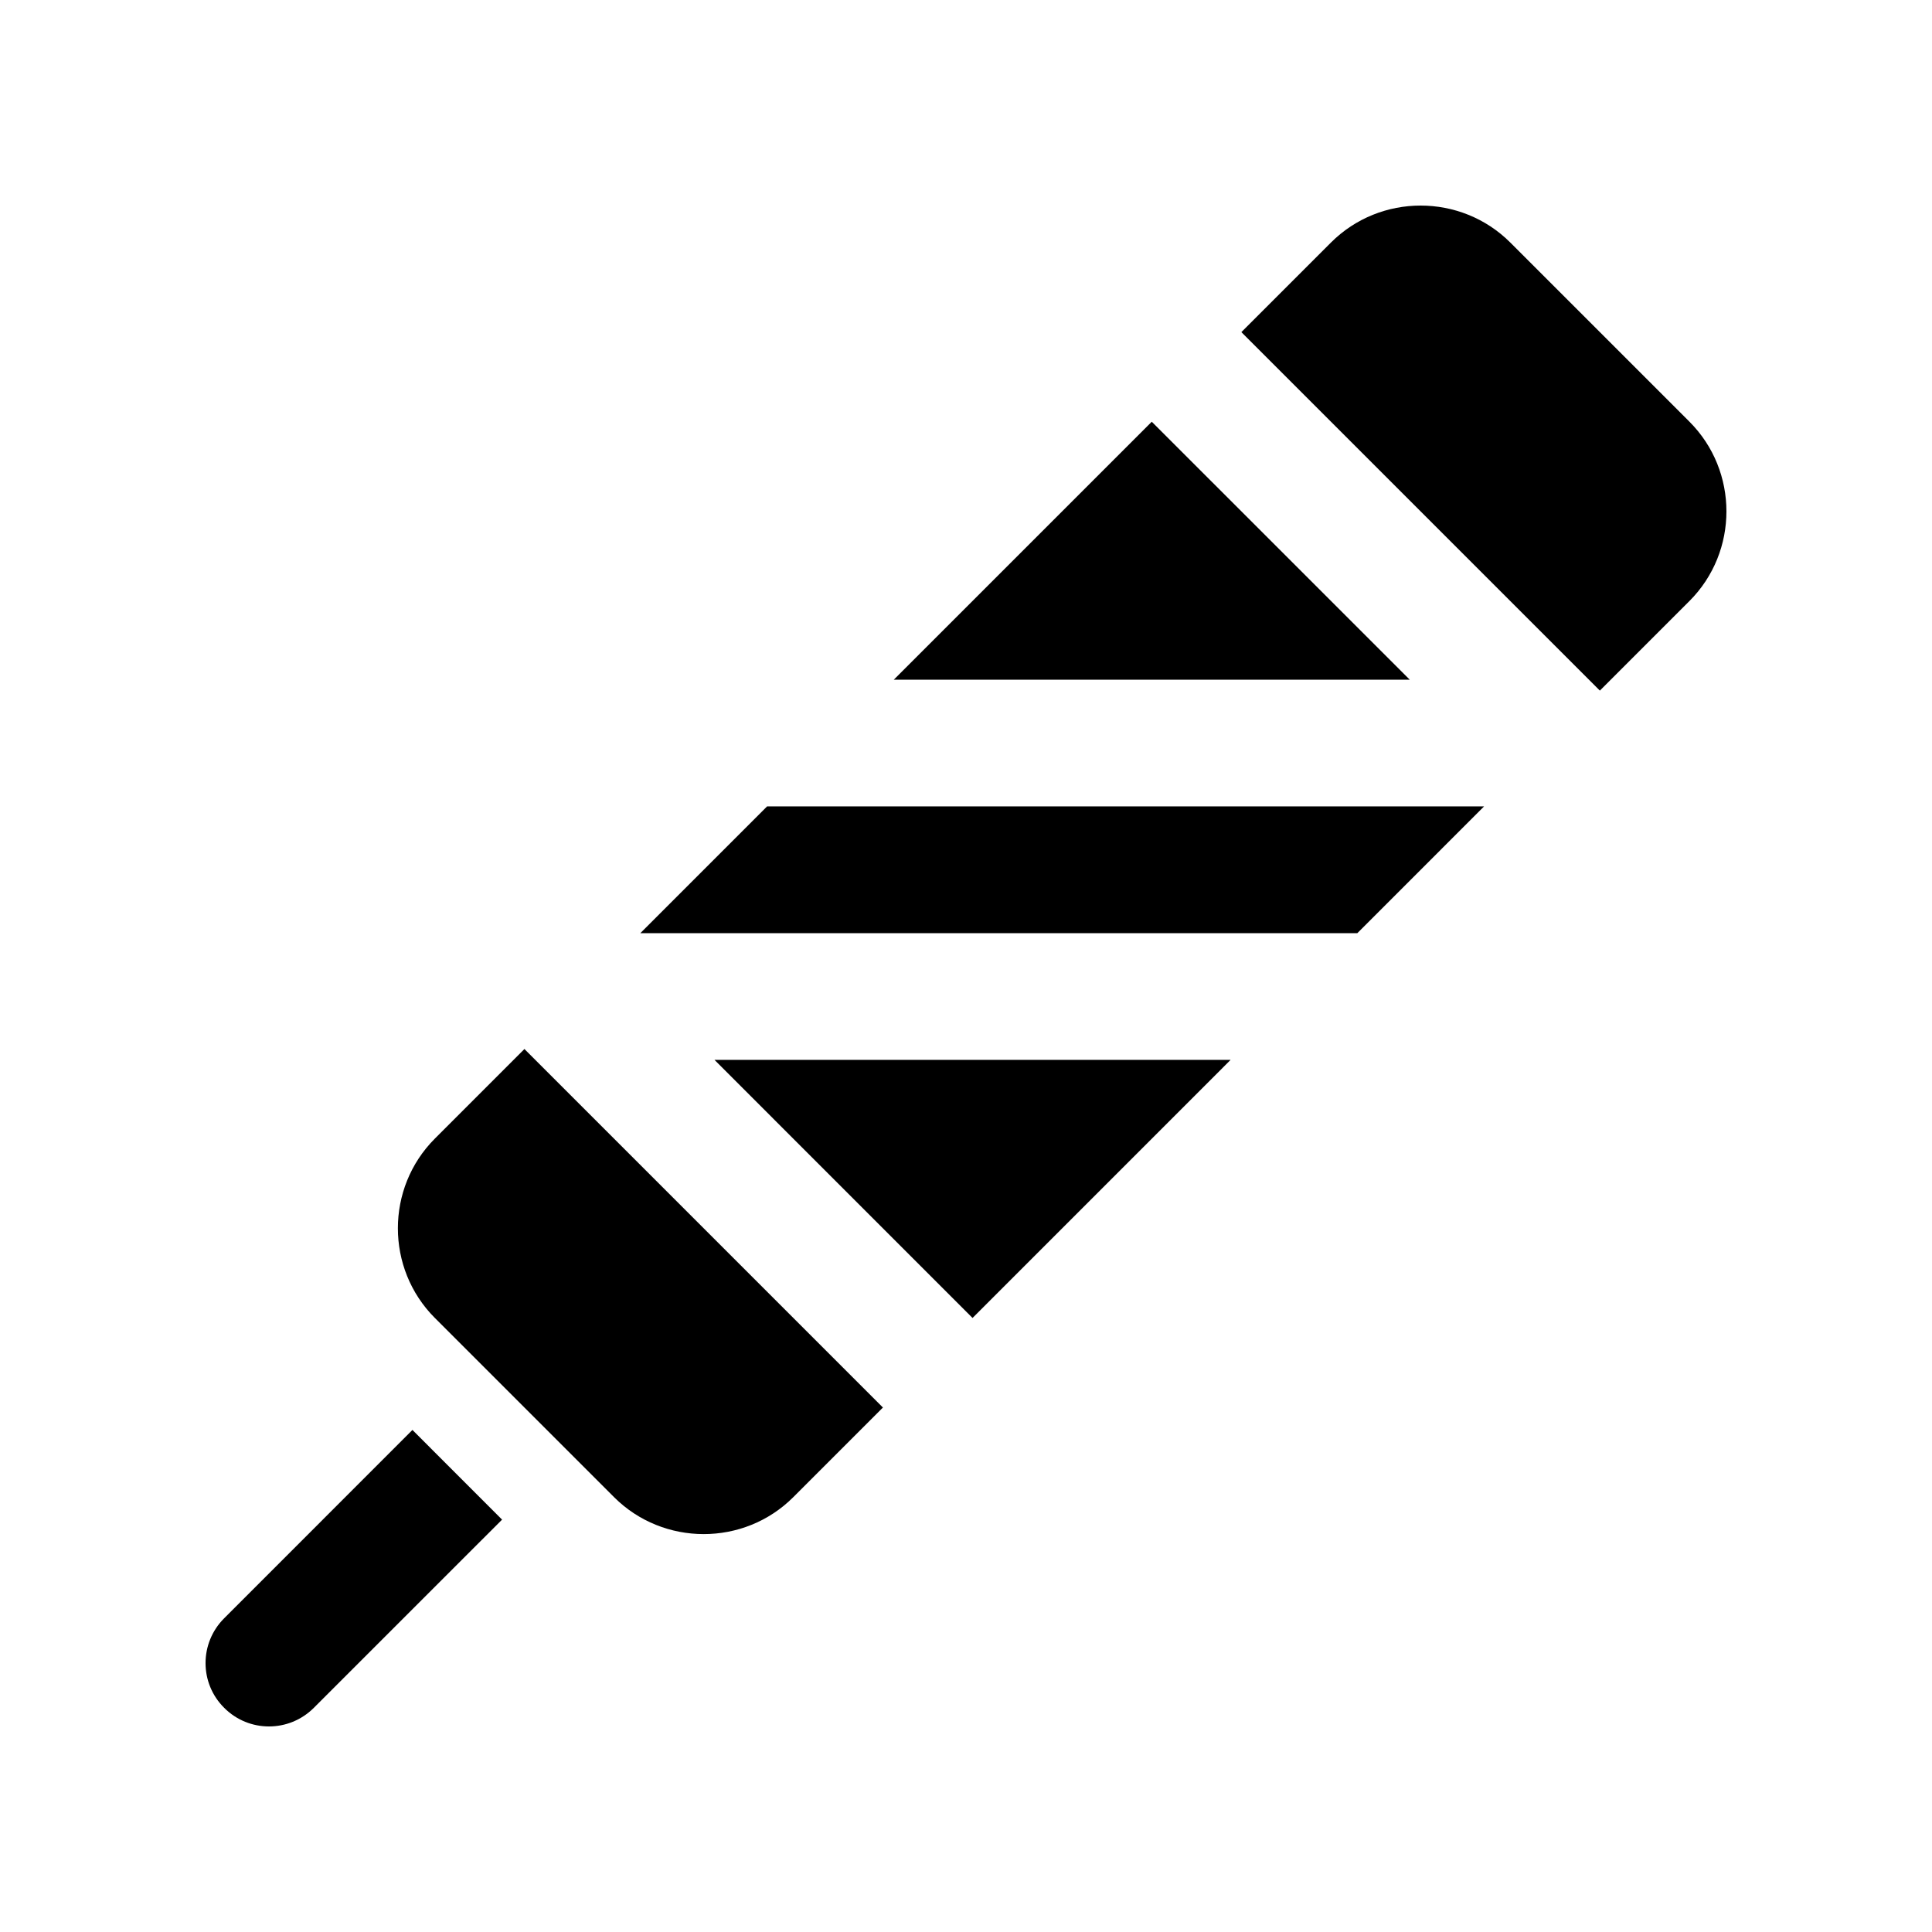
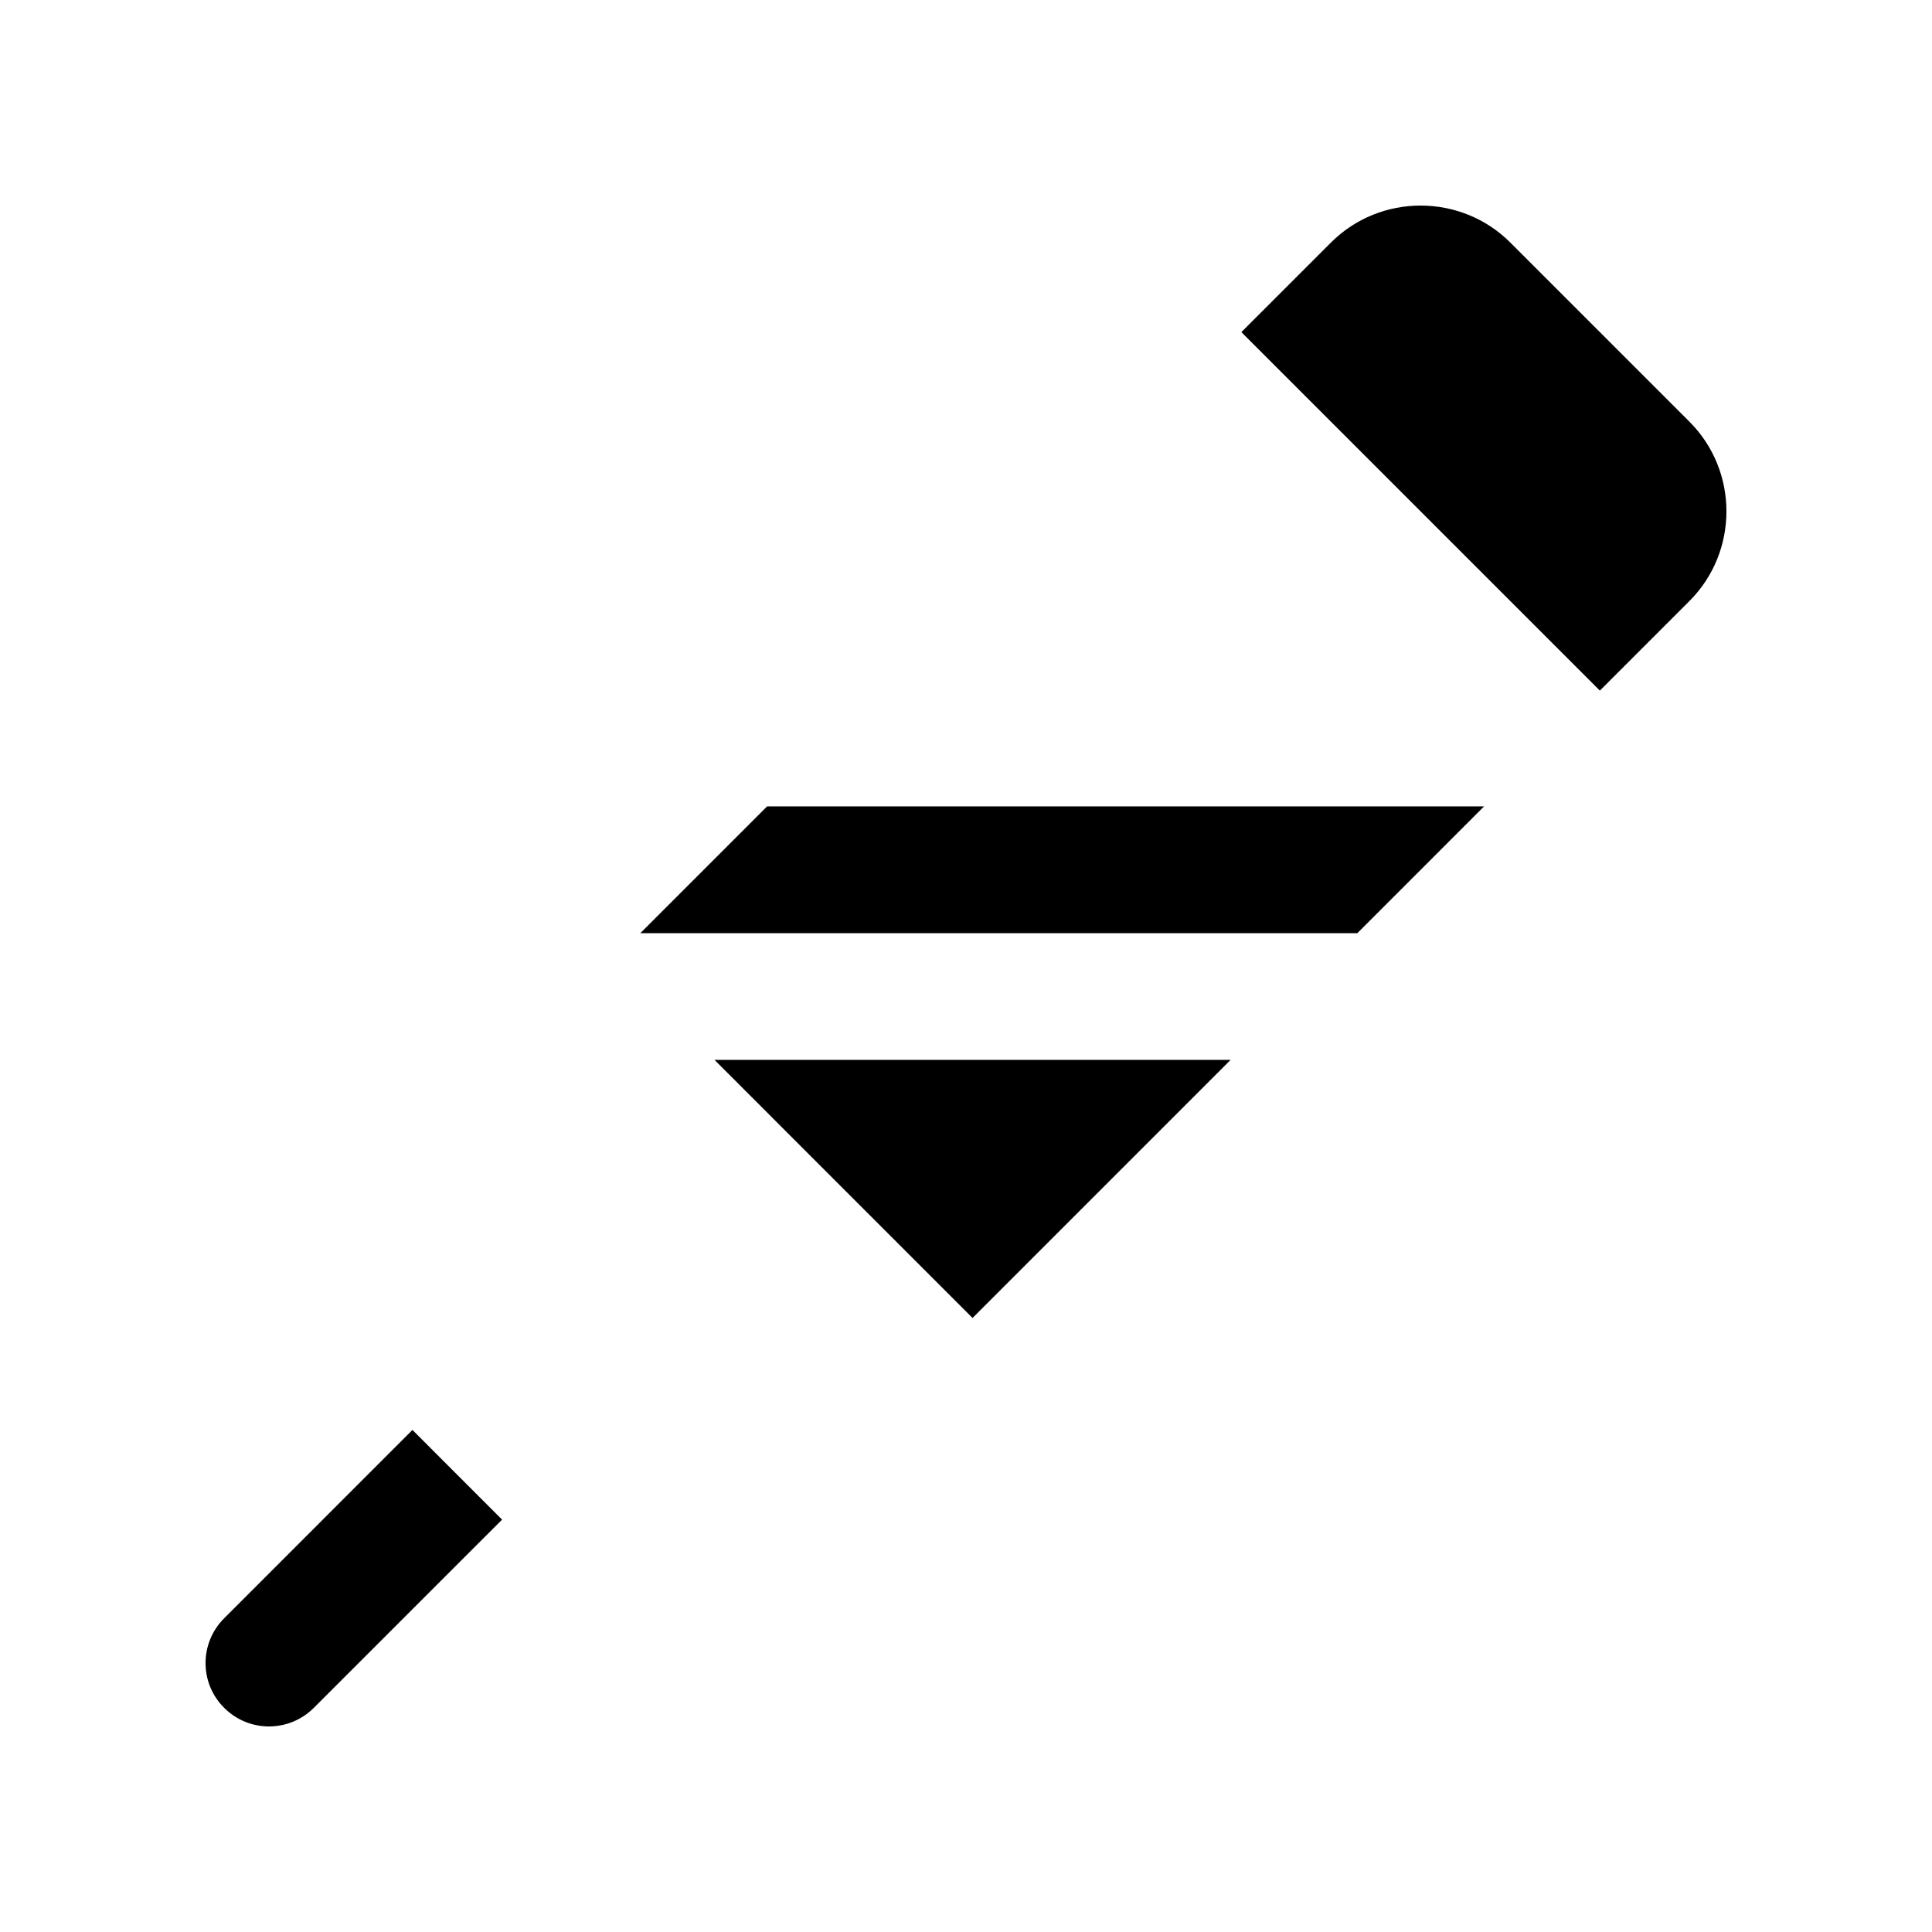
<svg xmlns="http://www.w3.org/2000/svg" fill="#000000" width="800px" height="800px" version="1.1" viewBox="144 144 512 512">
  <g>
    <path d="m567.98 327.02 23.75-23.75c13.055-13.07 13.055-34.434 0-47.508l-47.492-47.492c-13.074-13.055-34.441-13.055-47.516 0l-23.75 23.746z" />
    <path d="m347.29 357.7-33.602 33.605h190.01l33.602-33.605z" />
-     <path d="m282.98 422-23.746 23.75c-13.055 13.074-13.055 34.441 0 47.516l47.492 47.492c13.07 13.055 34.457 13.055 47.508 0l23.75-23.75z" />
    <path d="m470.12 424.88h-136.77l68.383 68.395z" />
-     <path d="m380.86 324.13h136.74l-68.371-68.367z" />
    <path d="m253.3 522.95-49.891 49.906c-6.574 6.566-6.594 17.207 0.016 23.75 6.543 6.559 17.156 6.559 23.73 0l49.898-49.887z" />
  </g>
</svg>